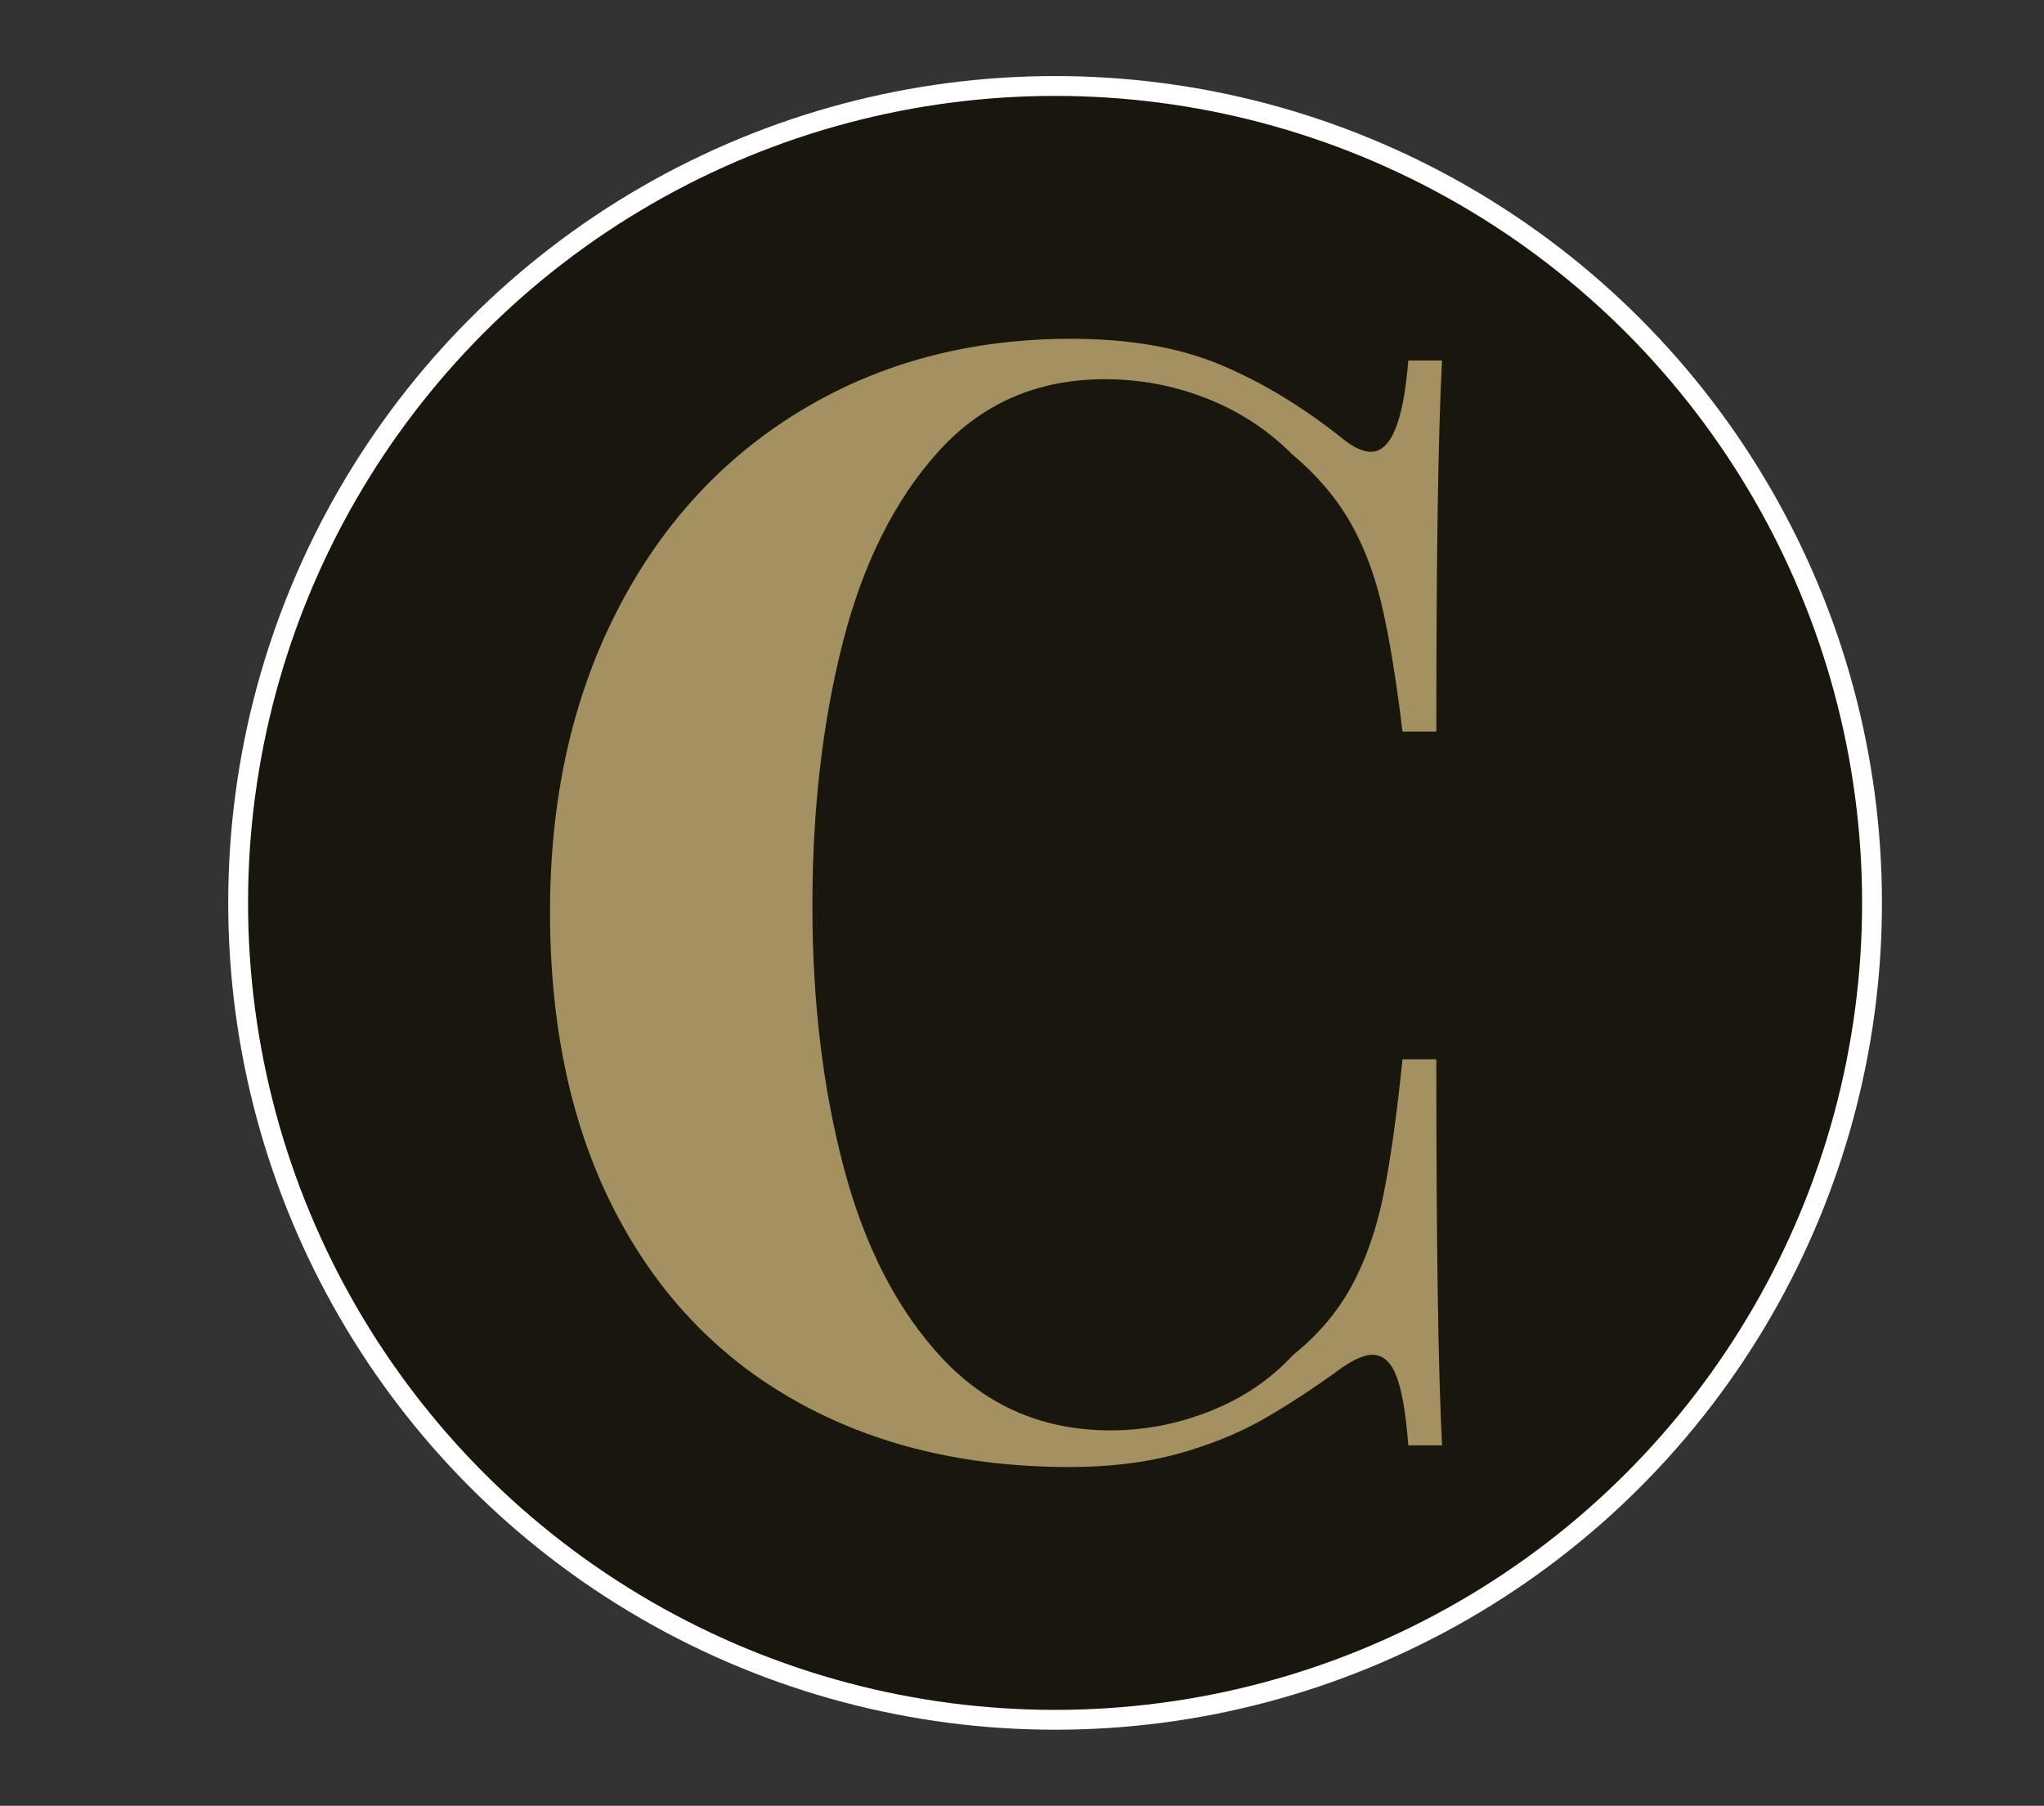
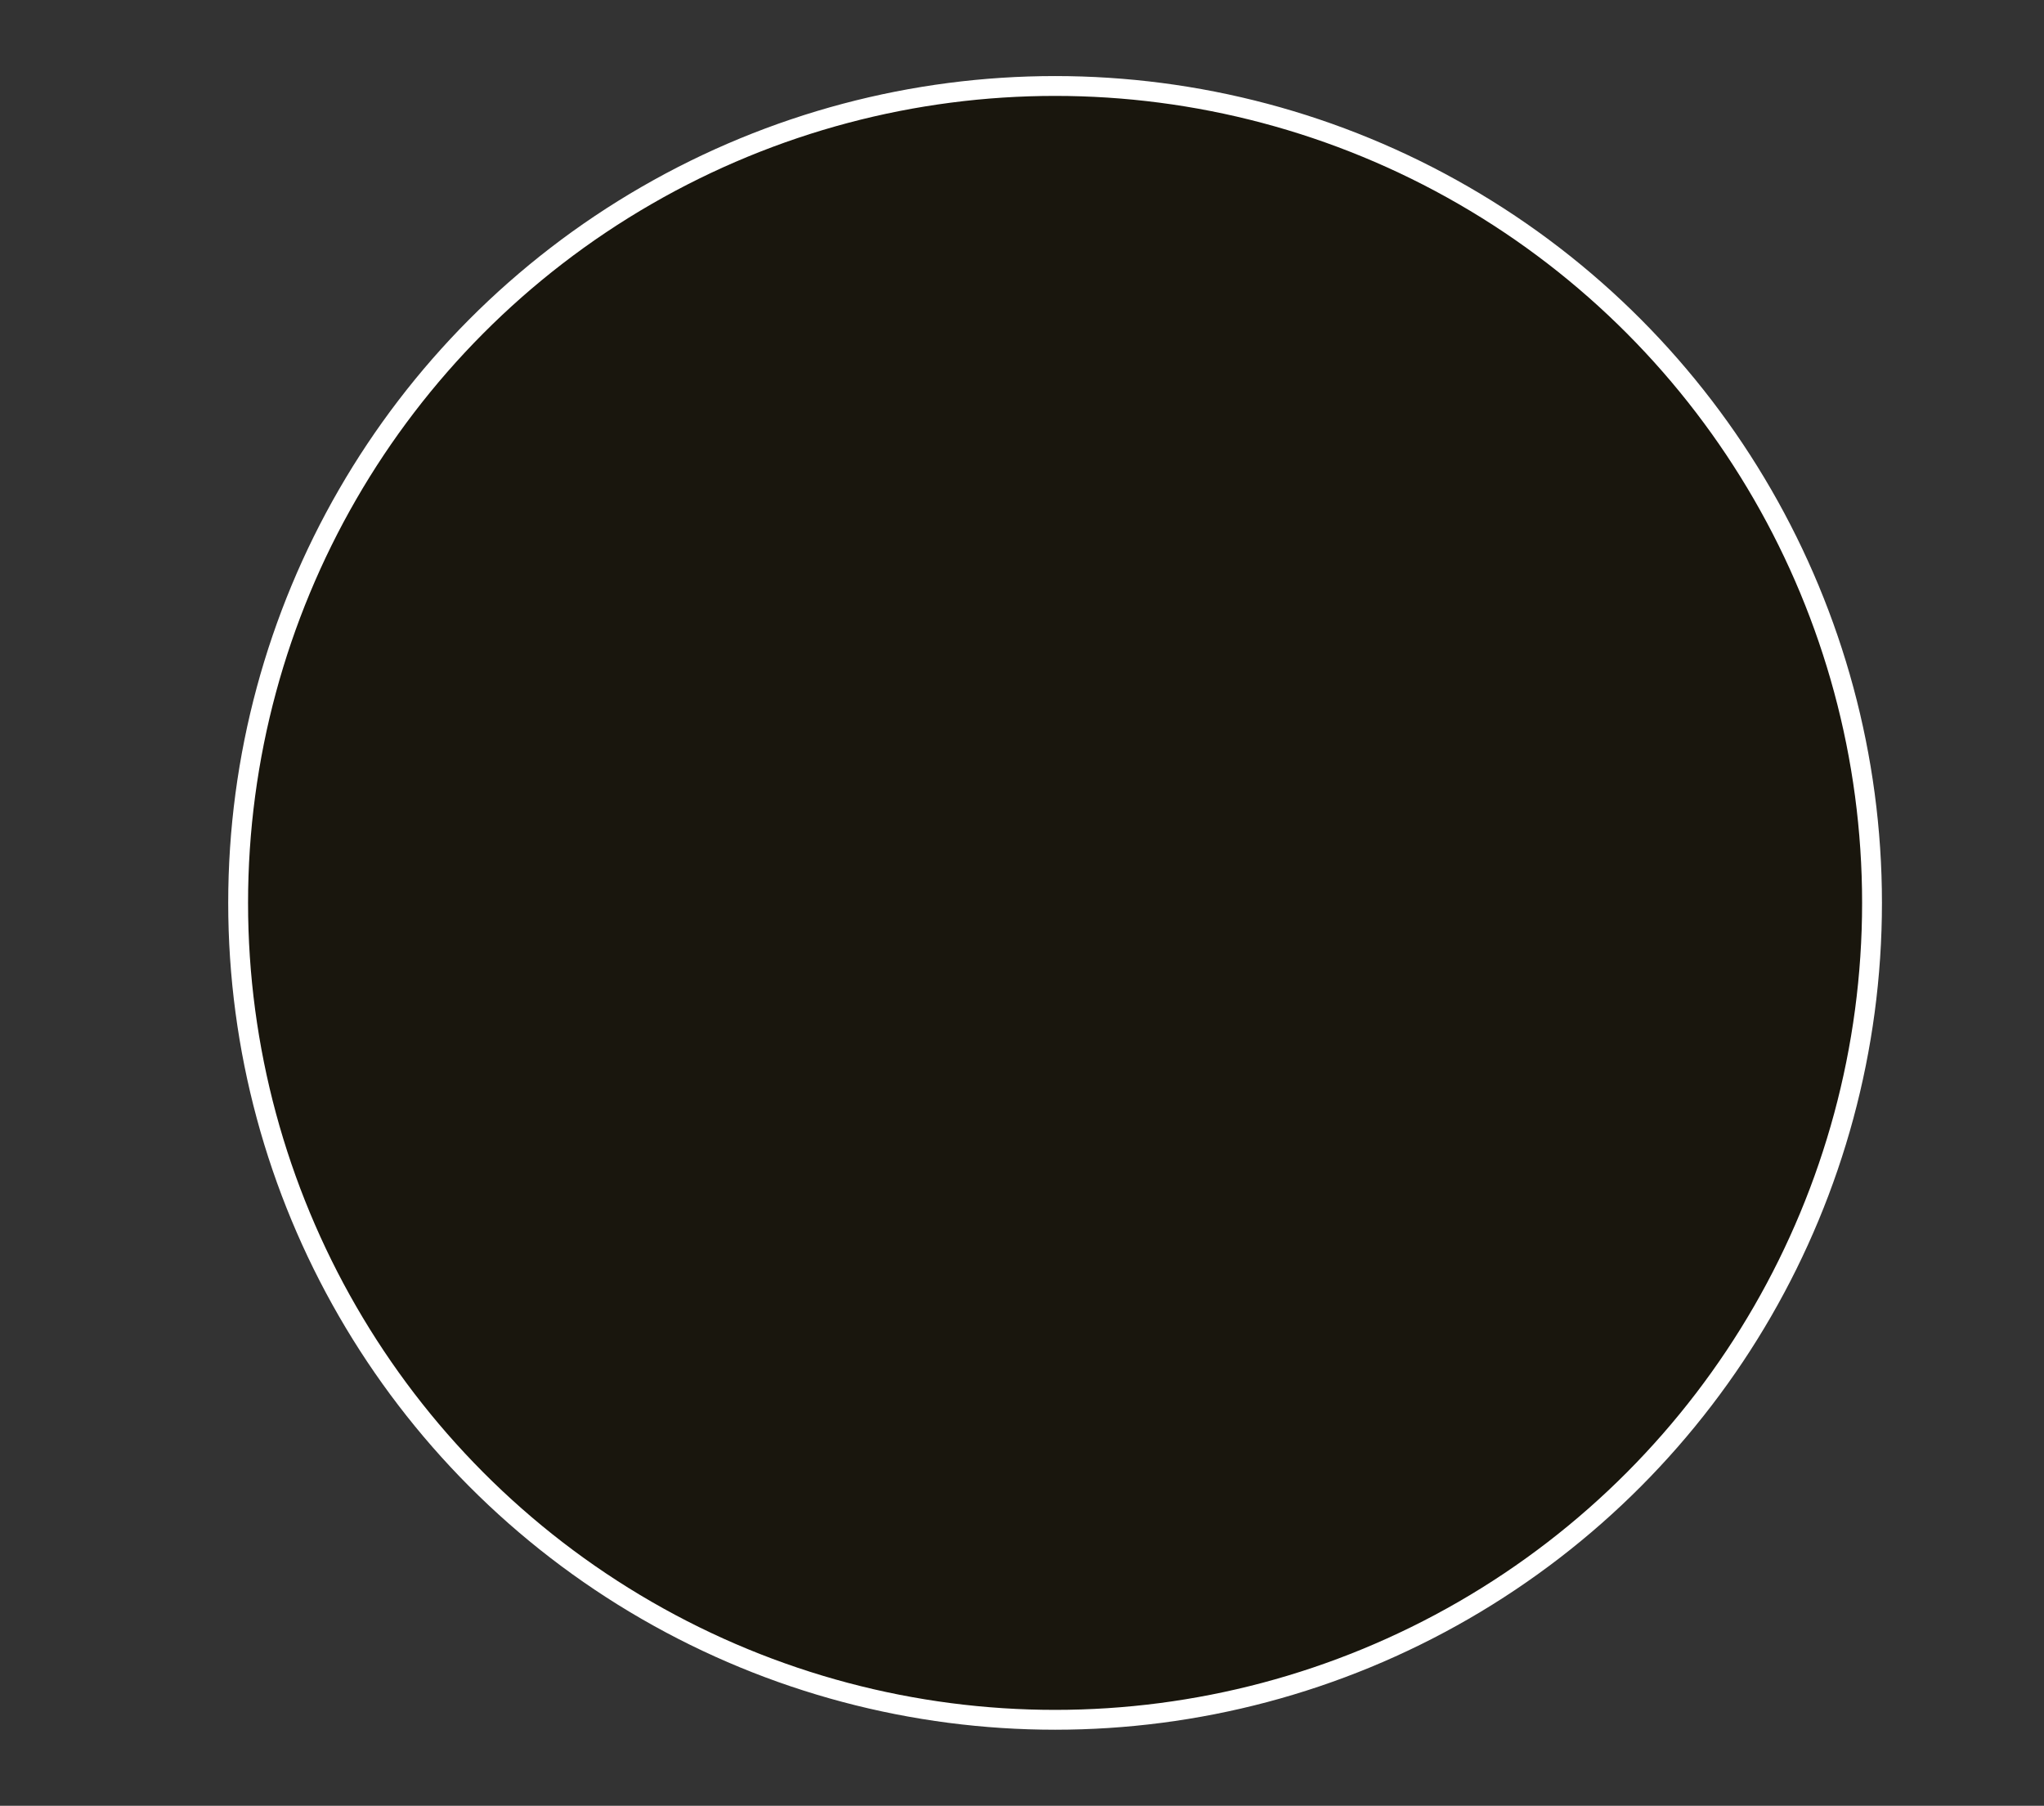
<svg xmlns="http://www.w3.org/2000/svg" version="1.1" id="Layer_1" x="0px" y="0px" width="103px" height="91px" viewBox="0 0 103 91" enable-background="new 0 0 103 91" xml:space="preserve">
  <rect x="0" y="0" width="103" height="91" fill="#333333" stroke="none" />
  <circle fill="#19160D" stroke="#FFFFFF" stroke-miterlimit="10" cx="53.167" cy="45.5" r="41.167" />
-   <path fill="#A39161" d="M70.367,69.347c-0.276-0.718-0.683-1.075-1.213-1.075c-0.386,0-0.895,0.215-1.521,0.642  c-1.449,1.059-2.796,1.936-4.039,2.642c-1.245,0.7-2.668,1.275-4.275,1.716c-1.604,0.438-3.41,0.657-5.413,0.657  c-5.241,0-9.834-1.104-13.784-3.317c-3.948-2.211-7.004-5.425-9.164-9.63c-2.161-4.214-3.242-9.223-3.242-15.027  c0-5.679,1.111-10.709,3.333-15.081c2.221-4.376,5.323-7.768,9.308-10.181c3.985-2.411,8.523-3.62,13.618-3.62  c2.946,0,5.465,0.439,7.554,1.321c2.088,0.88,4.124,2.113,6.104,3.695c0.556,0.451,1.037,0.679,1.449,0.679  c1.013,0,1.643-1.534,1.884-4.602h1.701c-0.191,3.495-0.289,9.726-0.289,18.7h-1.704c-0.313-2.588-0.657-4.693-1.031-6.313  c-0.376-1.622-0.919-3.048-1.629-4.279c-0.714-1.233-1.686-2.364-2.916-3.395c-1.233-1.233-2.669-2.166-4.312-2.809  c-1.643-0.642-3.345-0.961-5.107-0.961c-3.405,0-6.206,1.22-8.403,3.658c-2.197,2.437-3.803,5.656-4.817,9.653  c-1.015,3.995-1.521,8.405-1.521,13.231c0,4.826,0.53,9.238,1.594,13.235c1.062,3.996,2.721,7.193,4.98,9.596  c2.258,2.398,5.077,3.6,8.458,3.6c1.713,0,3.393-0.325,5.033-0.98c1.644-0.653,3.03-1.597,4.166-2.829  c1.255-1.006,2.239-2.167,2.952-3.485c0.711-1.318,1.244-2.849,1.595-4.58c0.349-1.735,0.67-4.011,0.958-6.827h1.704  c0,9.326,0.098,15.812,0.289,19.456h-1.701C70.844,71.227,70.644,70.066,70.367,69.347z" />
</svg>